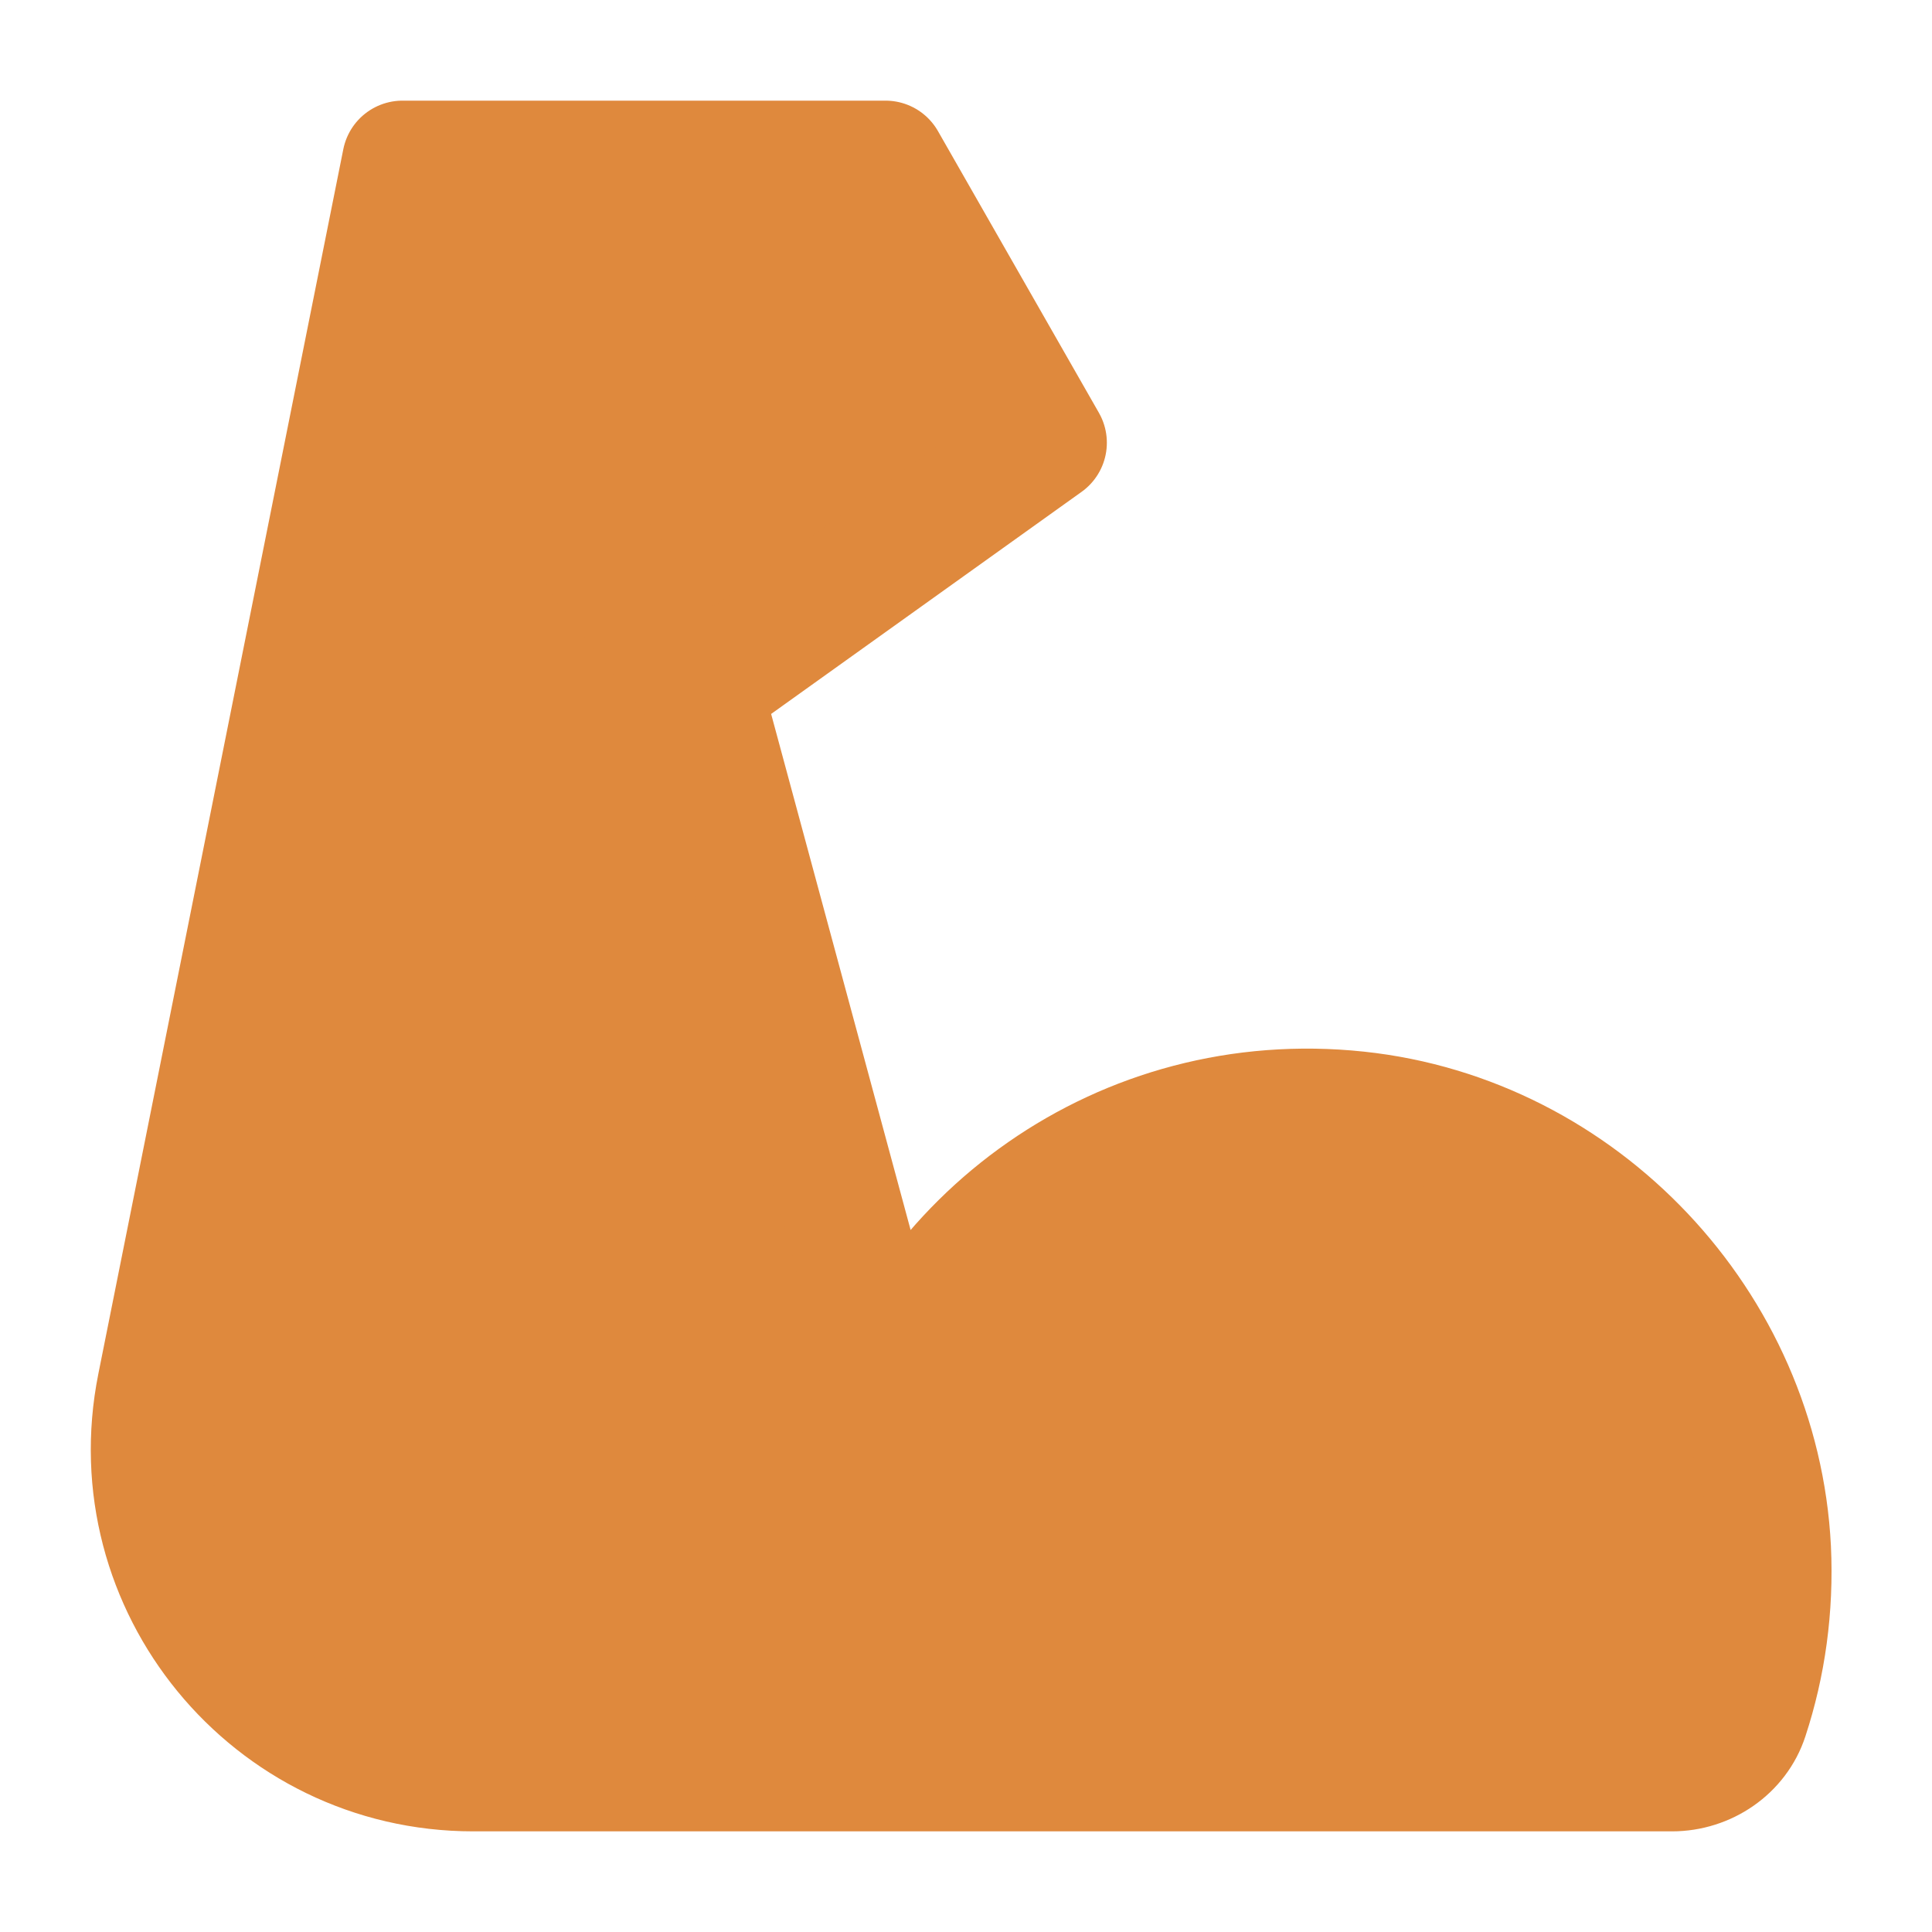
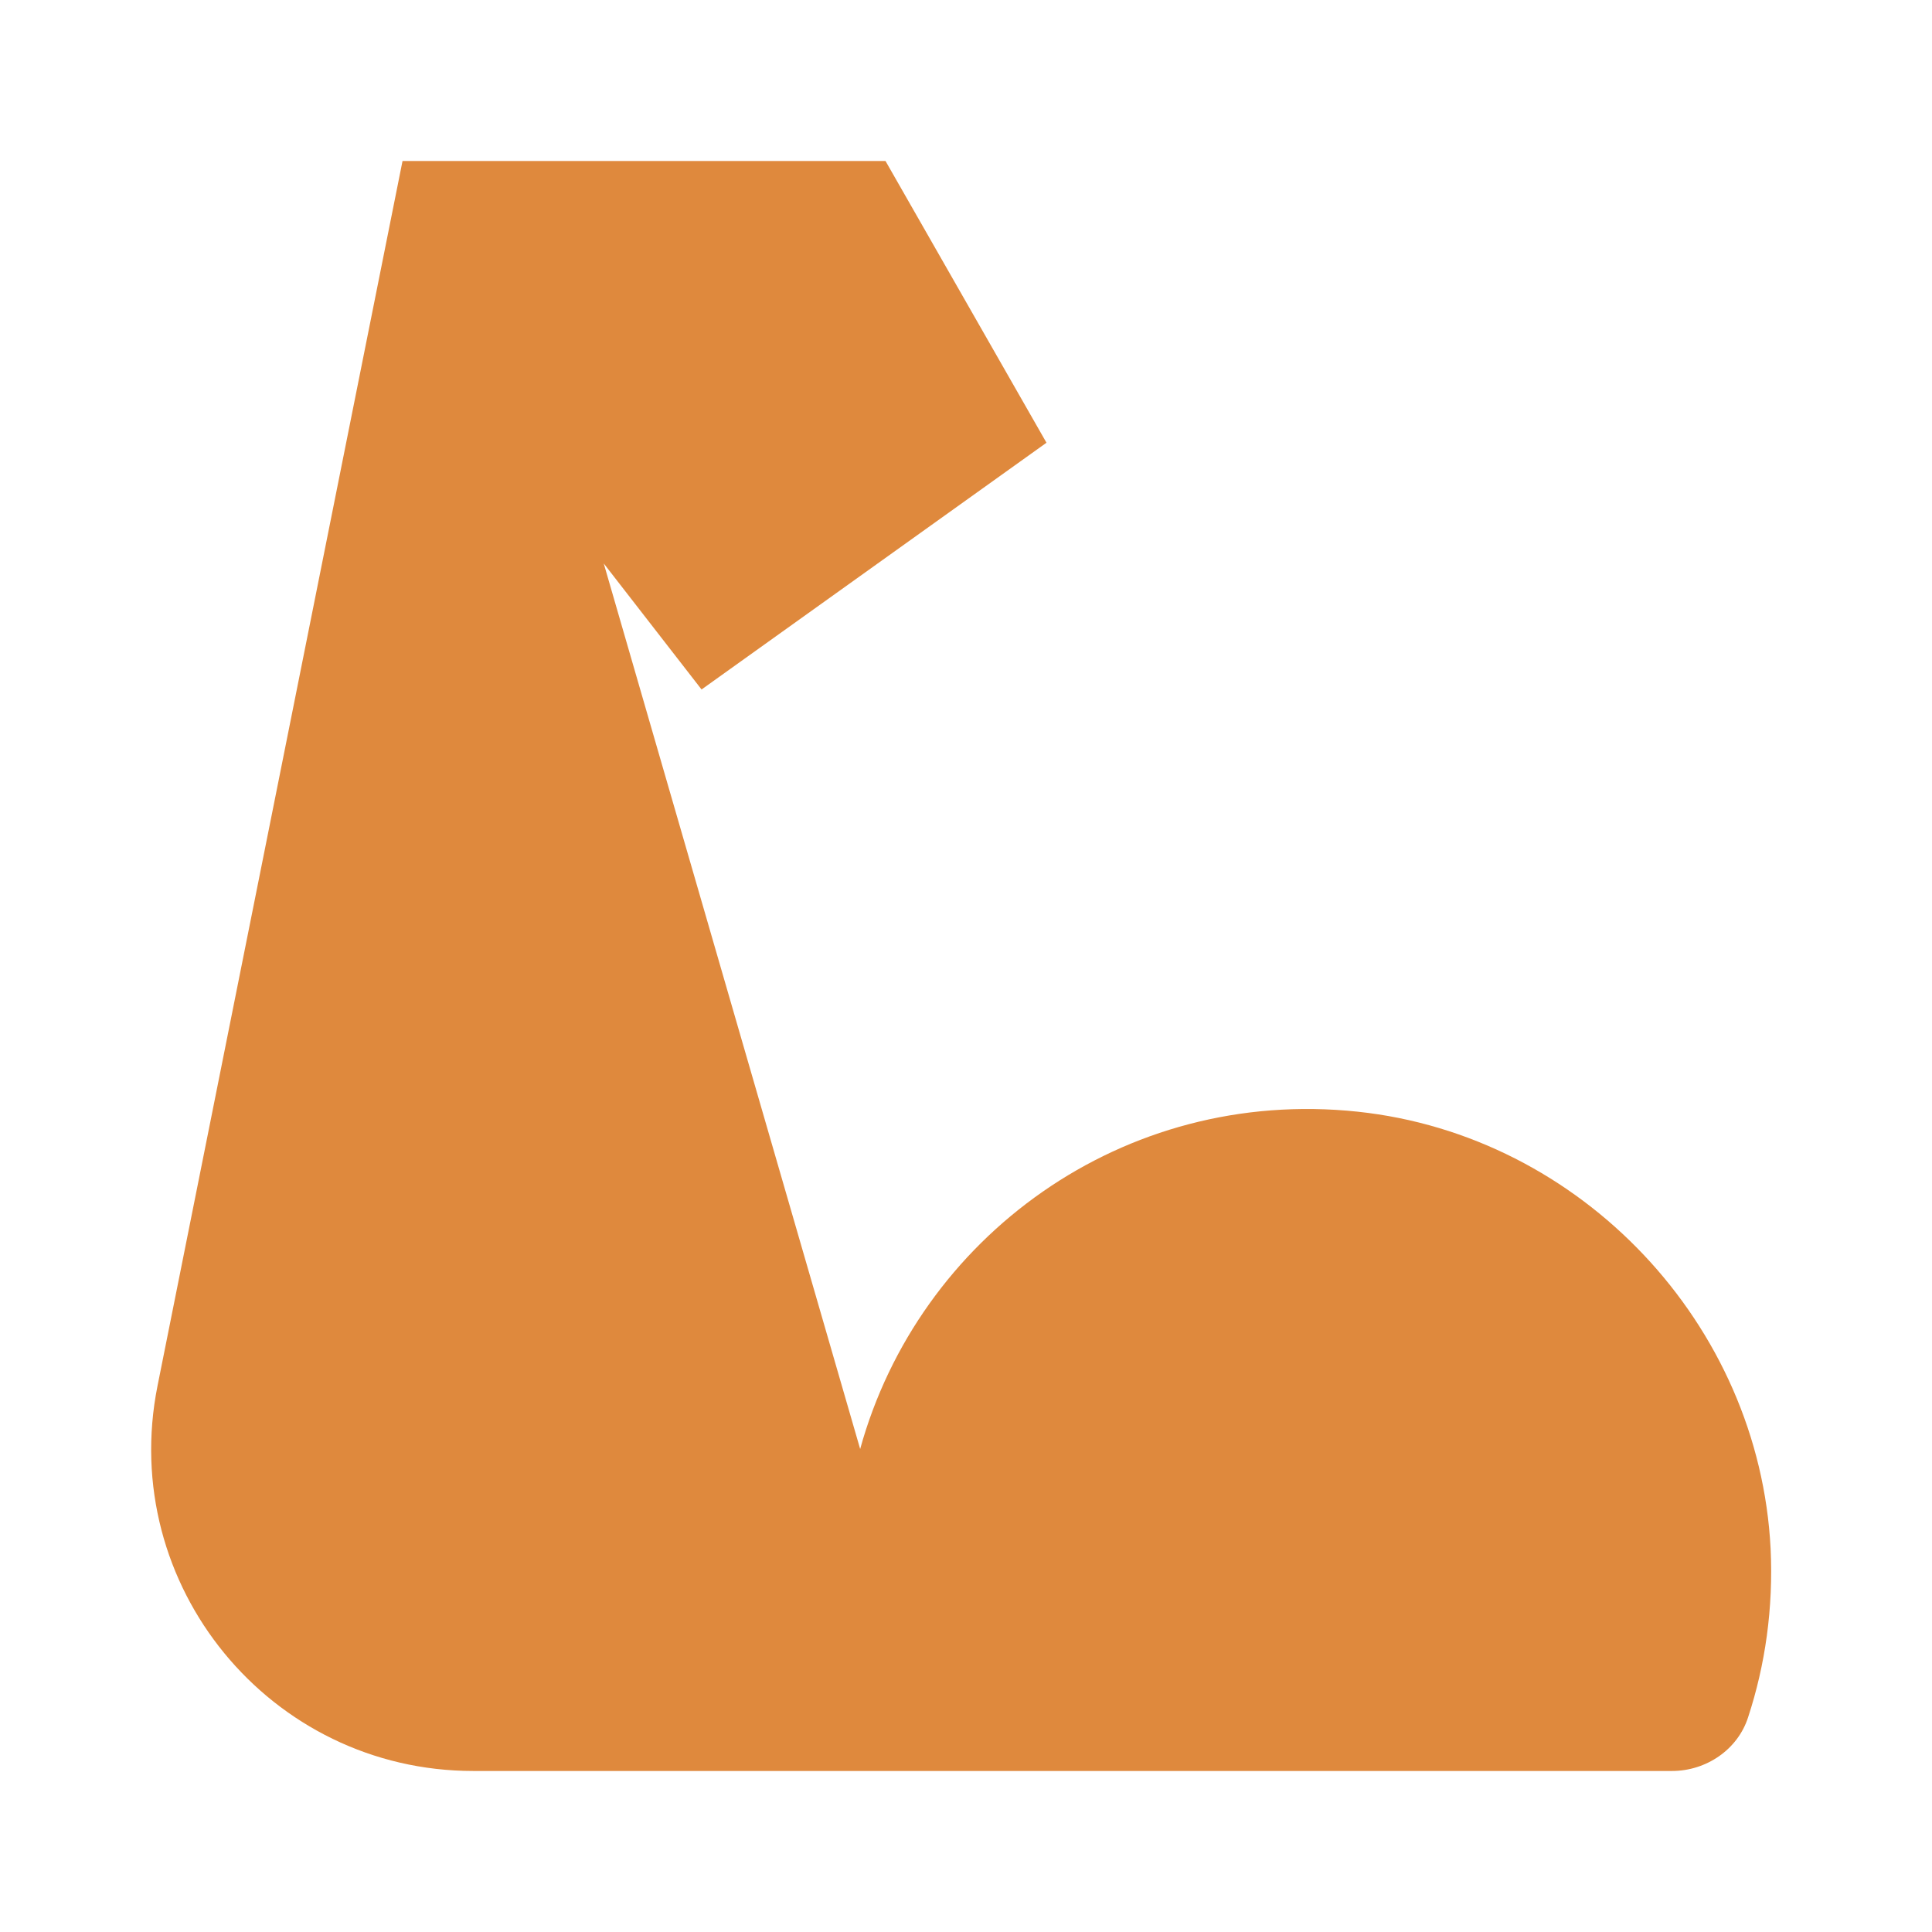
<svg xmlns="http://www.w3.org/2000/svg" width="32" height="32" viewBox="0 0 32 32" fill="none">
  <path d="M14.247 24C15.213 20.5 18.593 18 22.487 18.413C26.193 18.807 29.14 21.933 29.327 25.653C29.373 26.633 29.24 27.573 28.953 28.447C28.78 28.98 28.26 29.333 27.693 29.333H7.839C4.473 29.333 1.949 26.254 2.609 22.954L6.667 2.667H14.667L17.333 7.333L11.62 11.42L10 9.333" fill="#DF893D" />
-   <path d="M14.247 24C15.213 20.5 18.593 18 22.487 18.413C26.193 18.807 29.14 21.933 29.327 25.653C29.373 26.633 29.24 27.573 28.953 28.447C28.78 28.98 28.26 29.333 27.693 29.333H7.839C4.473 29.333 1.949 26.254 2.609 22.954L6.667 2.667H14.667L17.333 7.333L11.62 11.42L10 9.333M11.627 11.42L14.667 22.667" stroke="#DF893D" stroke-width="2" stroke-miterlimit="2" stroke-linecap="round" stroke-linejoin="round" />
</svg>